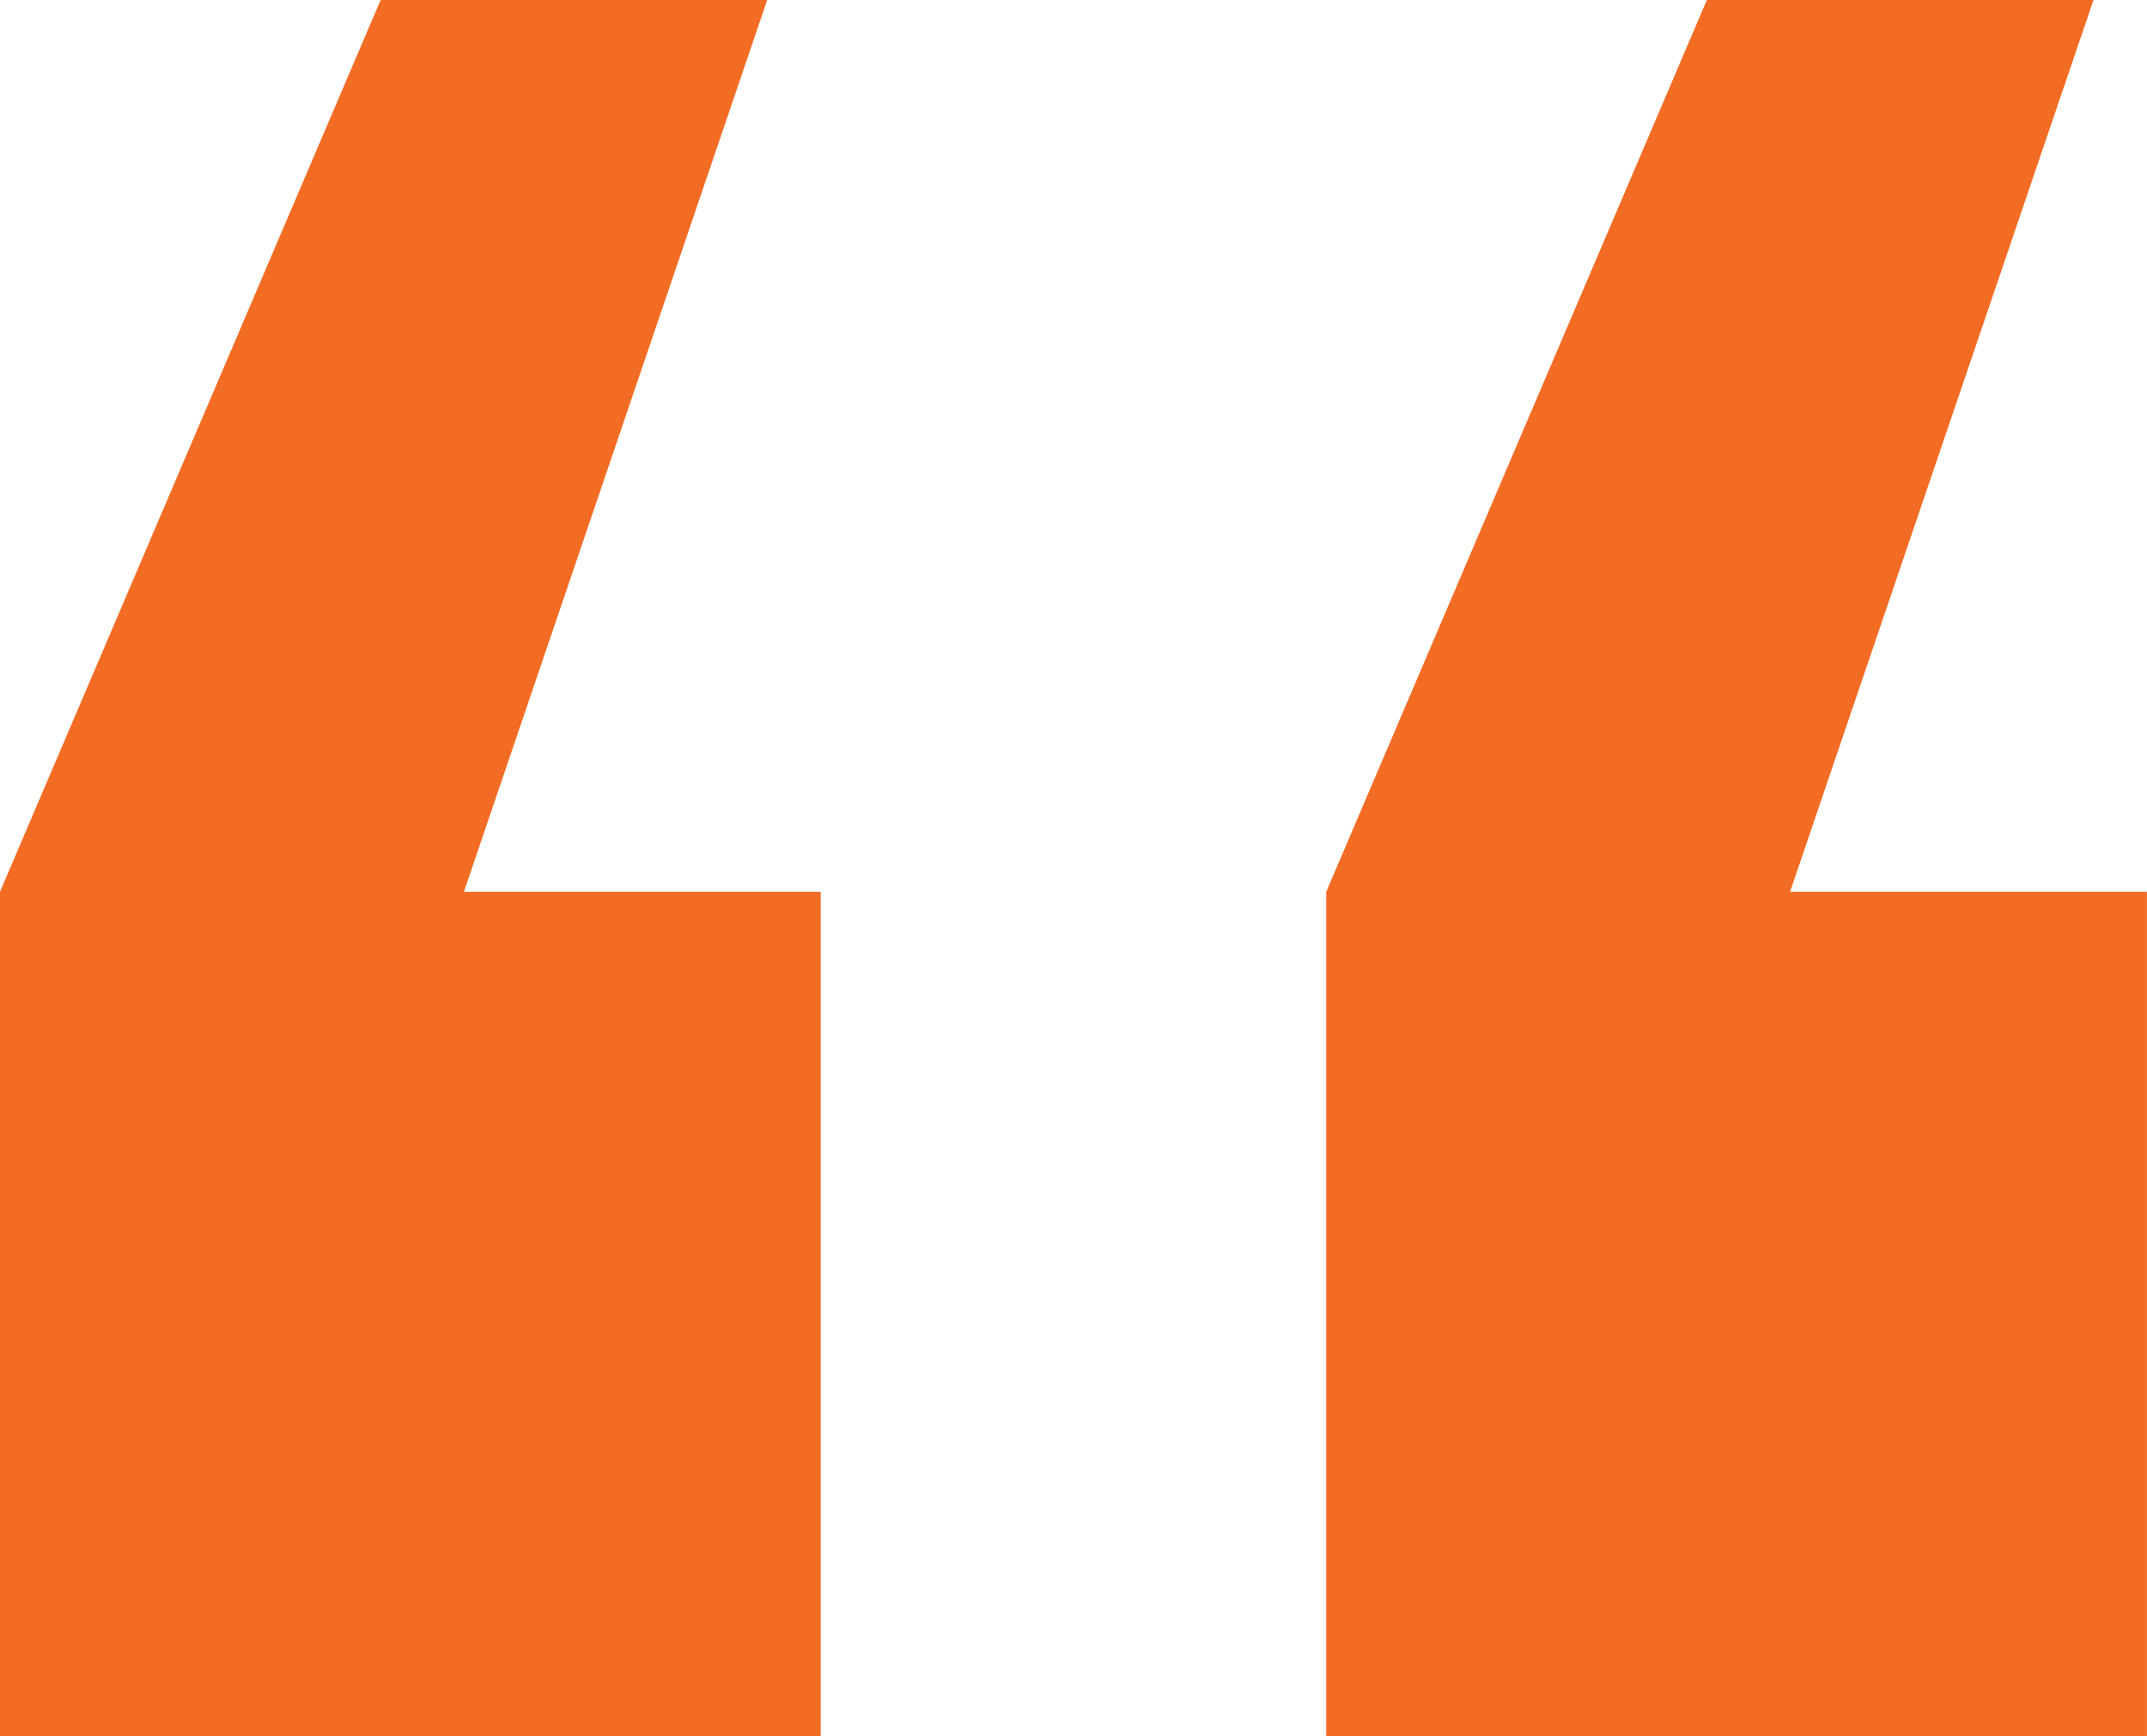
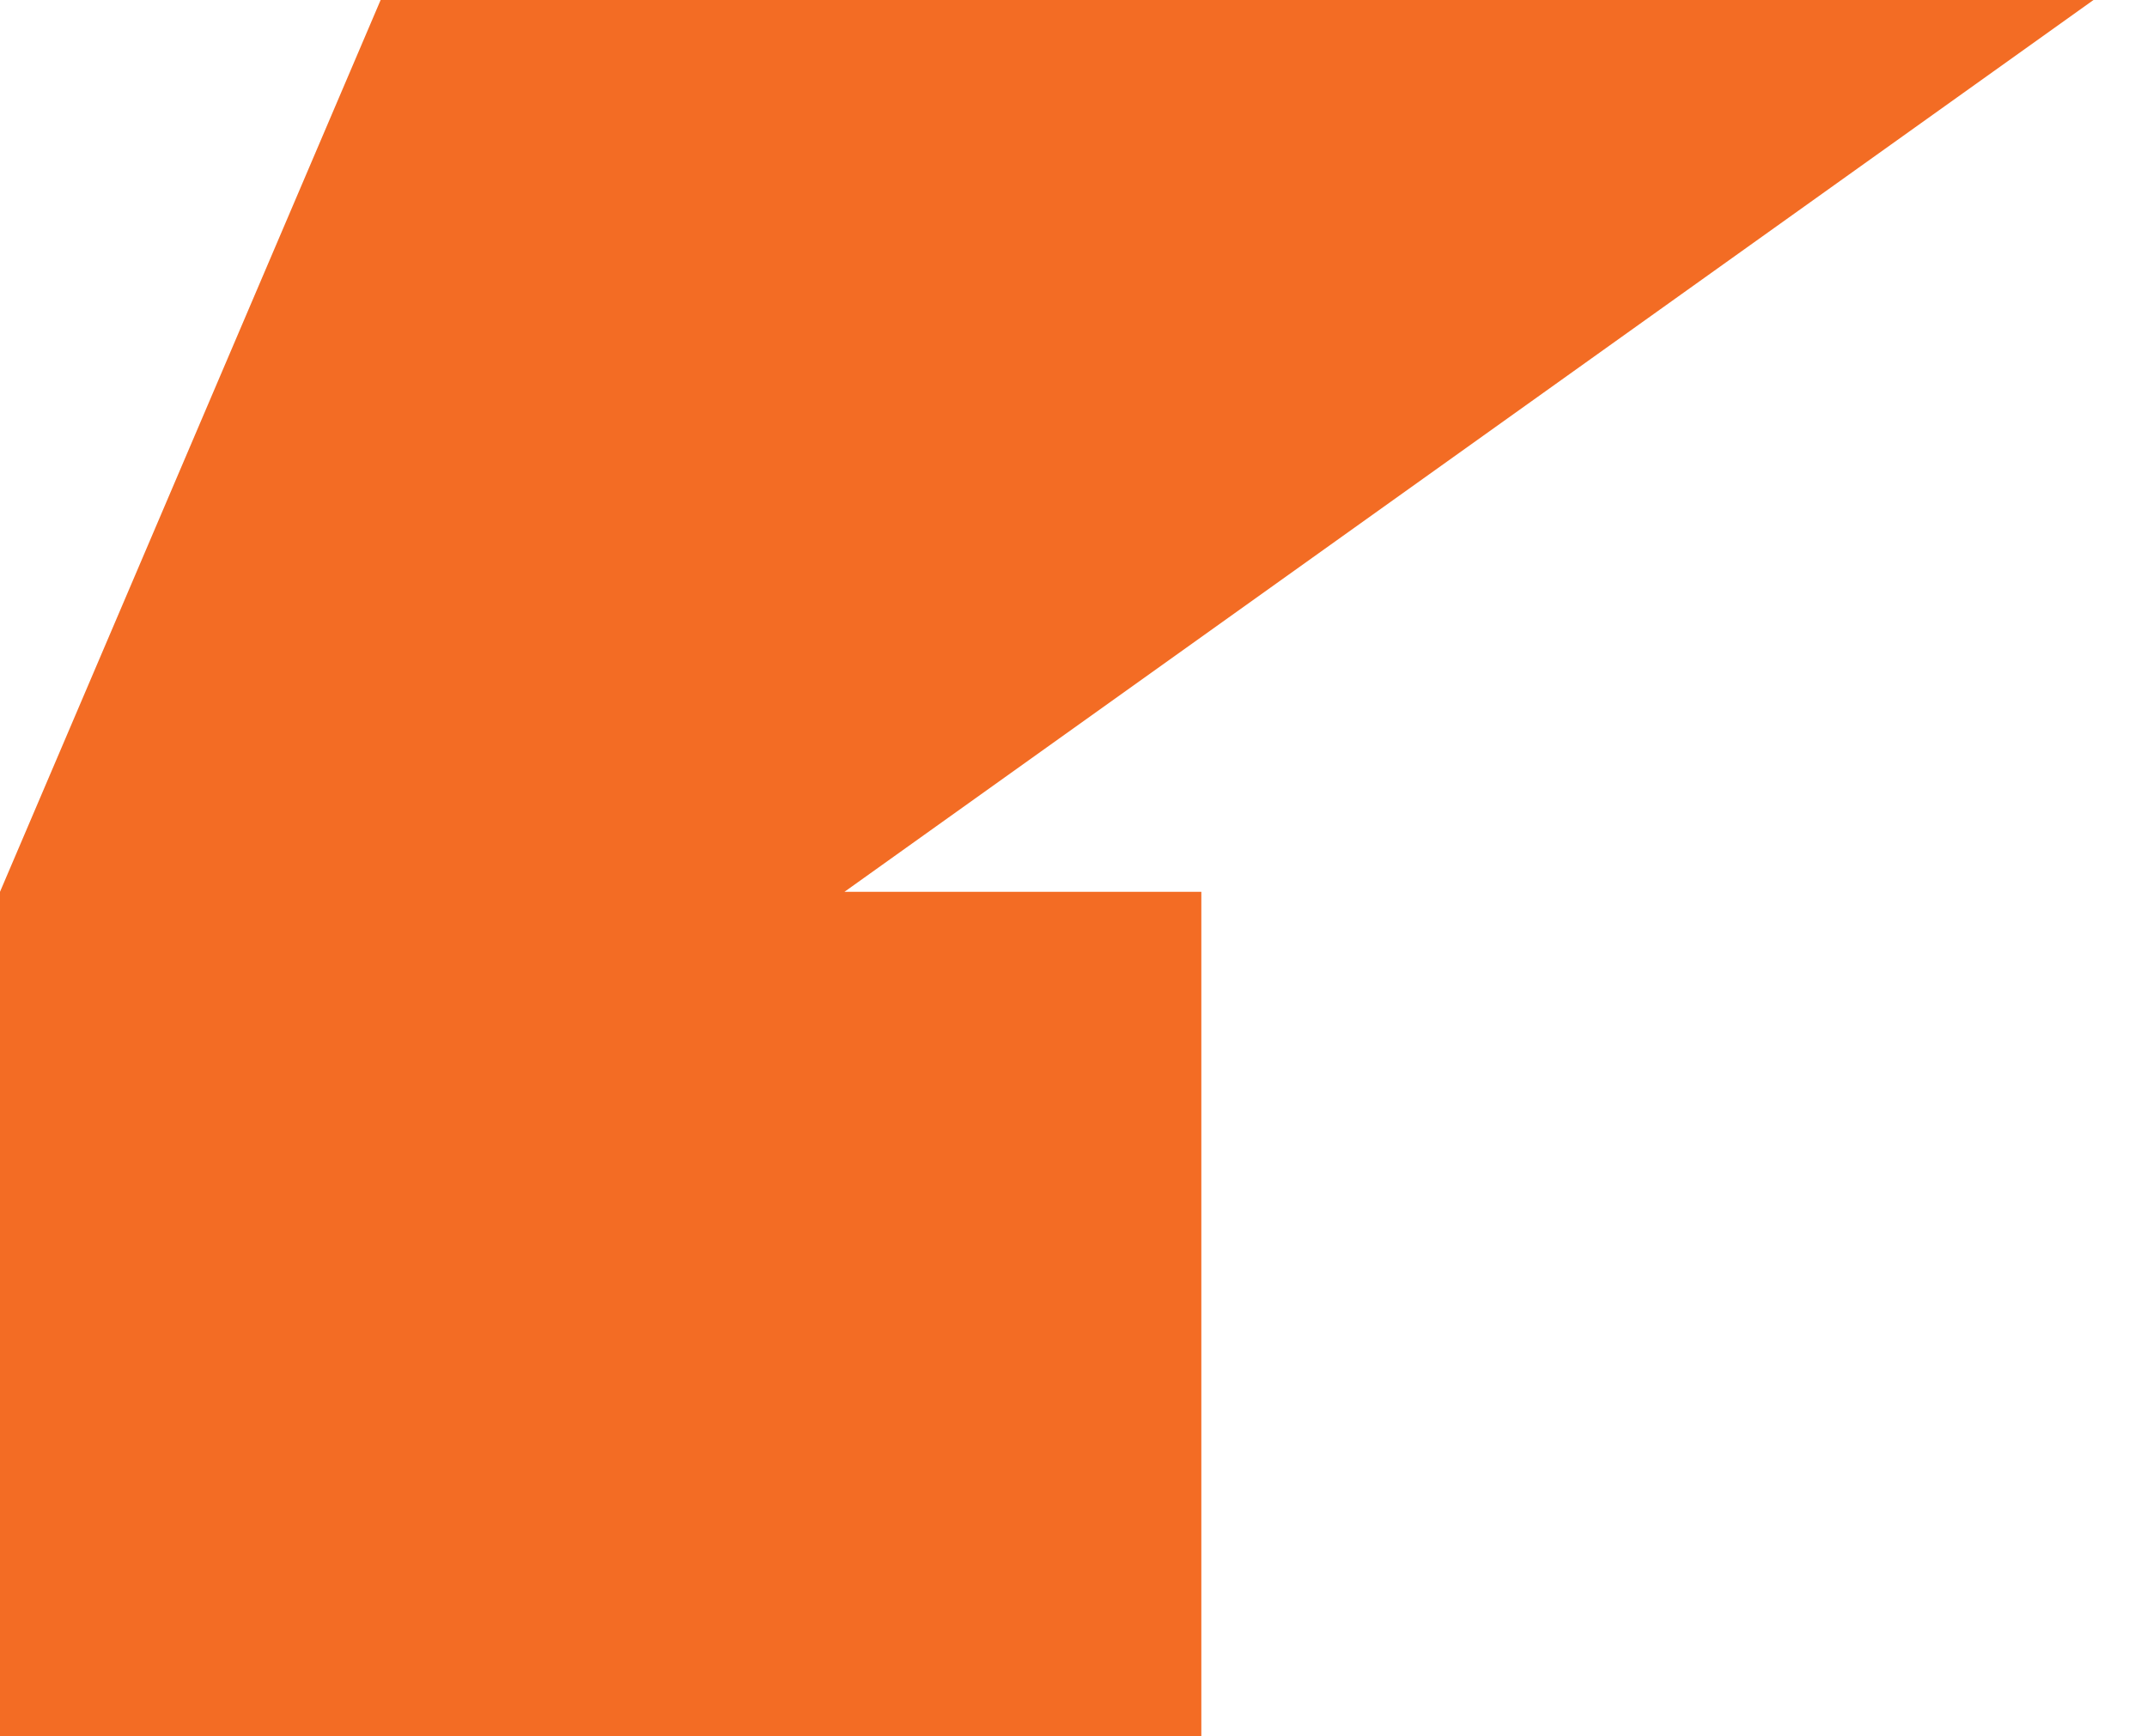
<svg xmlns="http://www.w3.org/2000/svg" viewBox="0 0 271.99 220">
-   <path d="M48.22 0 0 113.01V220h103.97V113.01h-45.2L97.19 0H48.22Zm168.01 0-48.22 113.01V220h103.97V113.01h-45.21L265.21 0h-48.97Z" style="fill:#f36c24" />
+   <path d="M48.22 0 0 113.01V220h103.97V113.01h-45.2L97.19 0H48.22ZV220h103.97V113.01h-45.21L265.21 0h-48.97Z" style="fill:#f36c24" />
</svg>